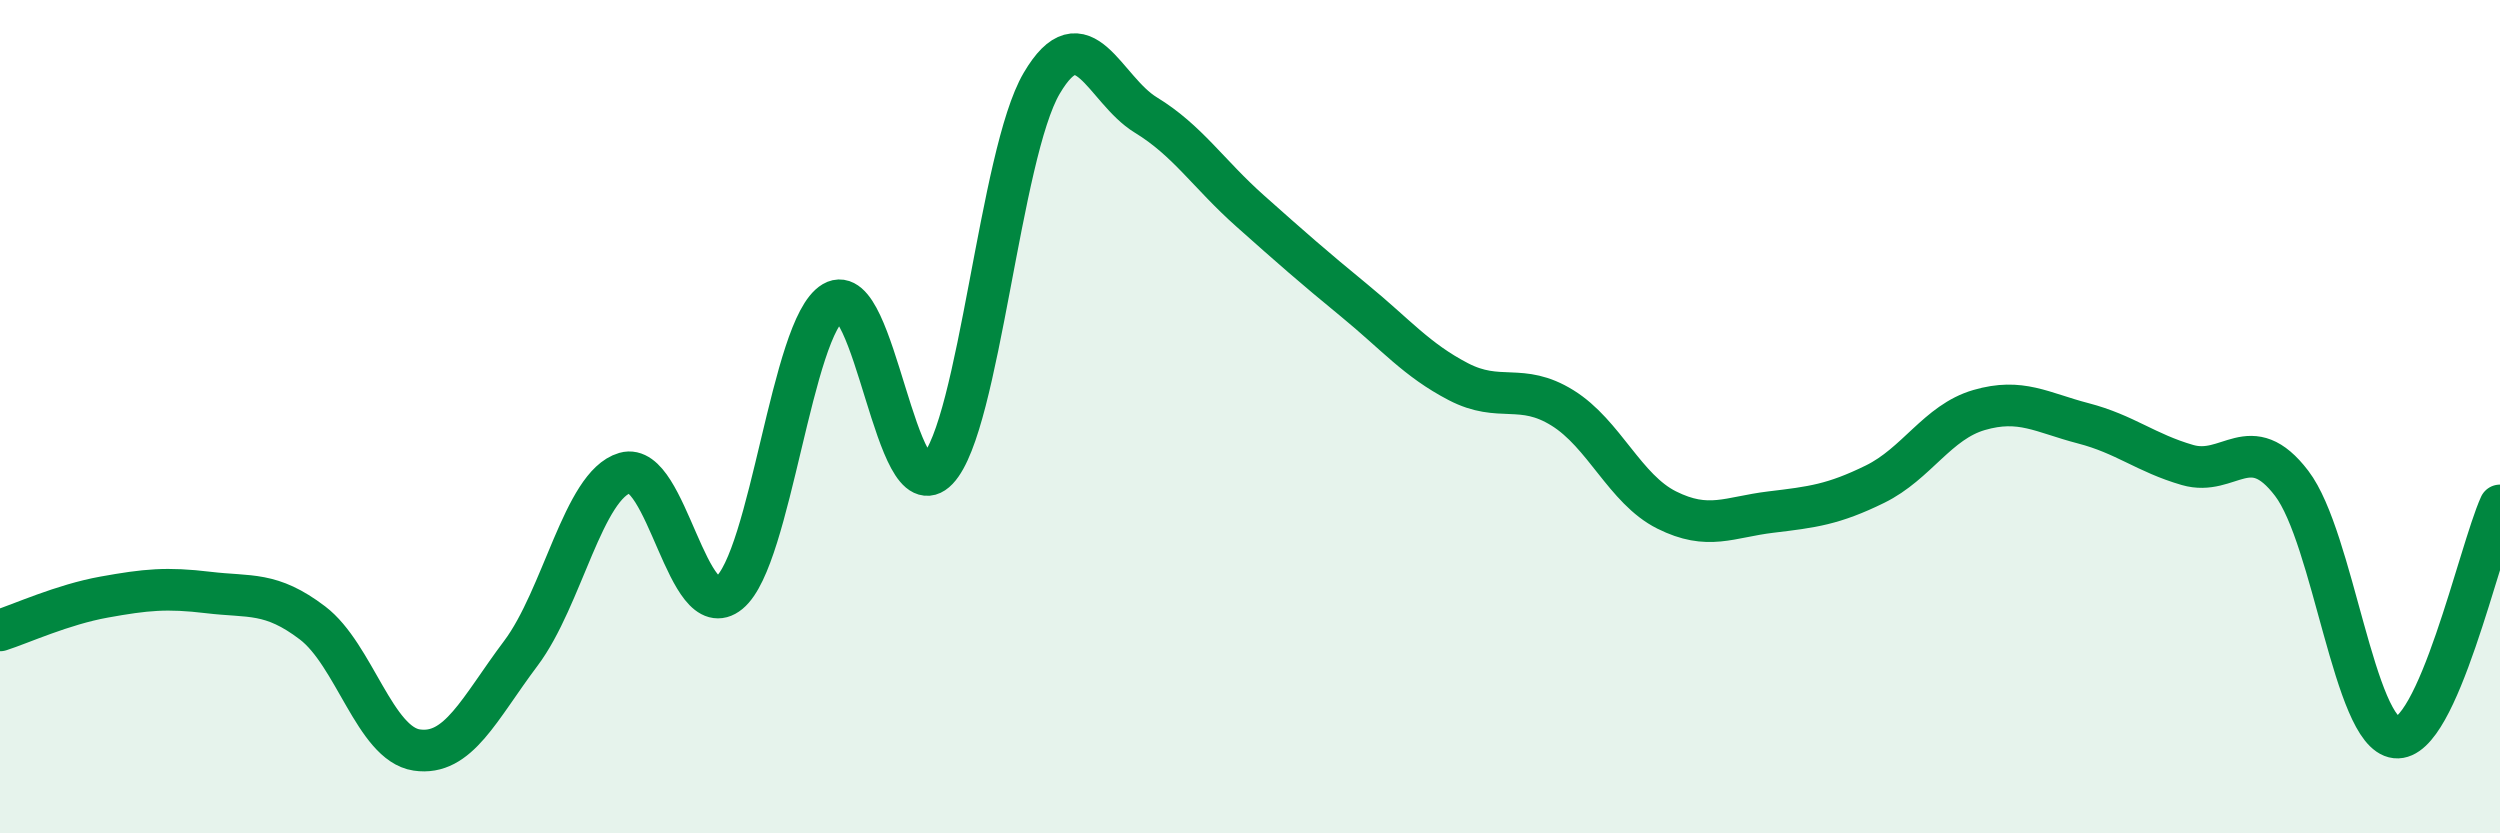
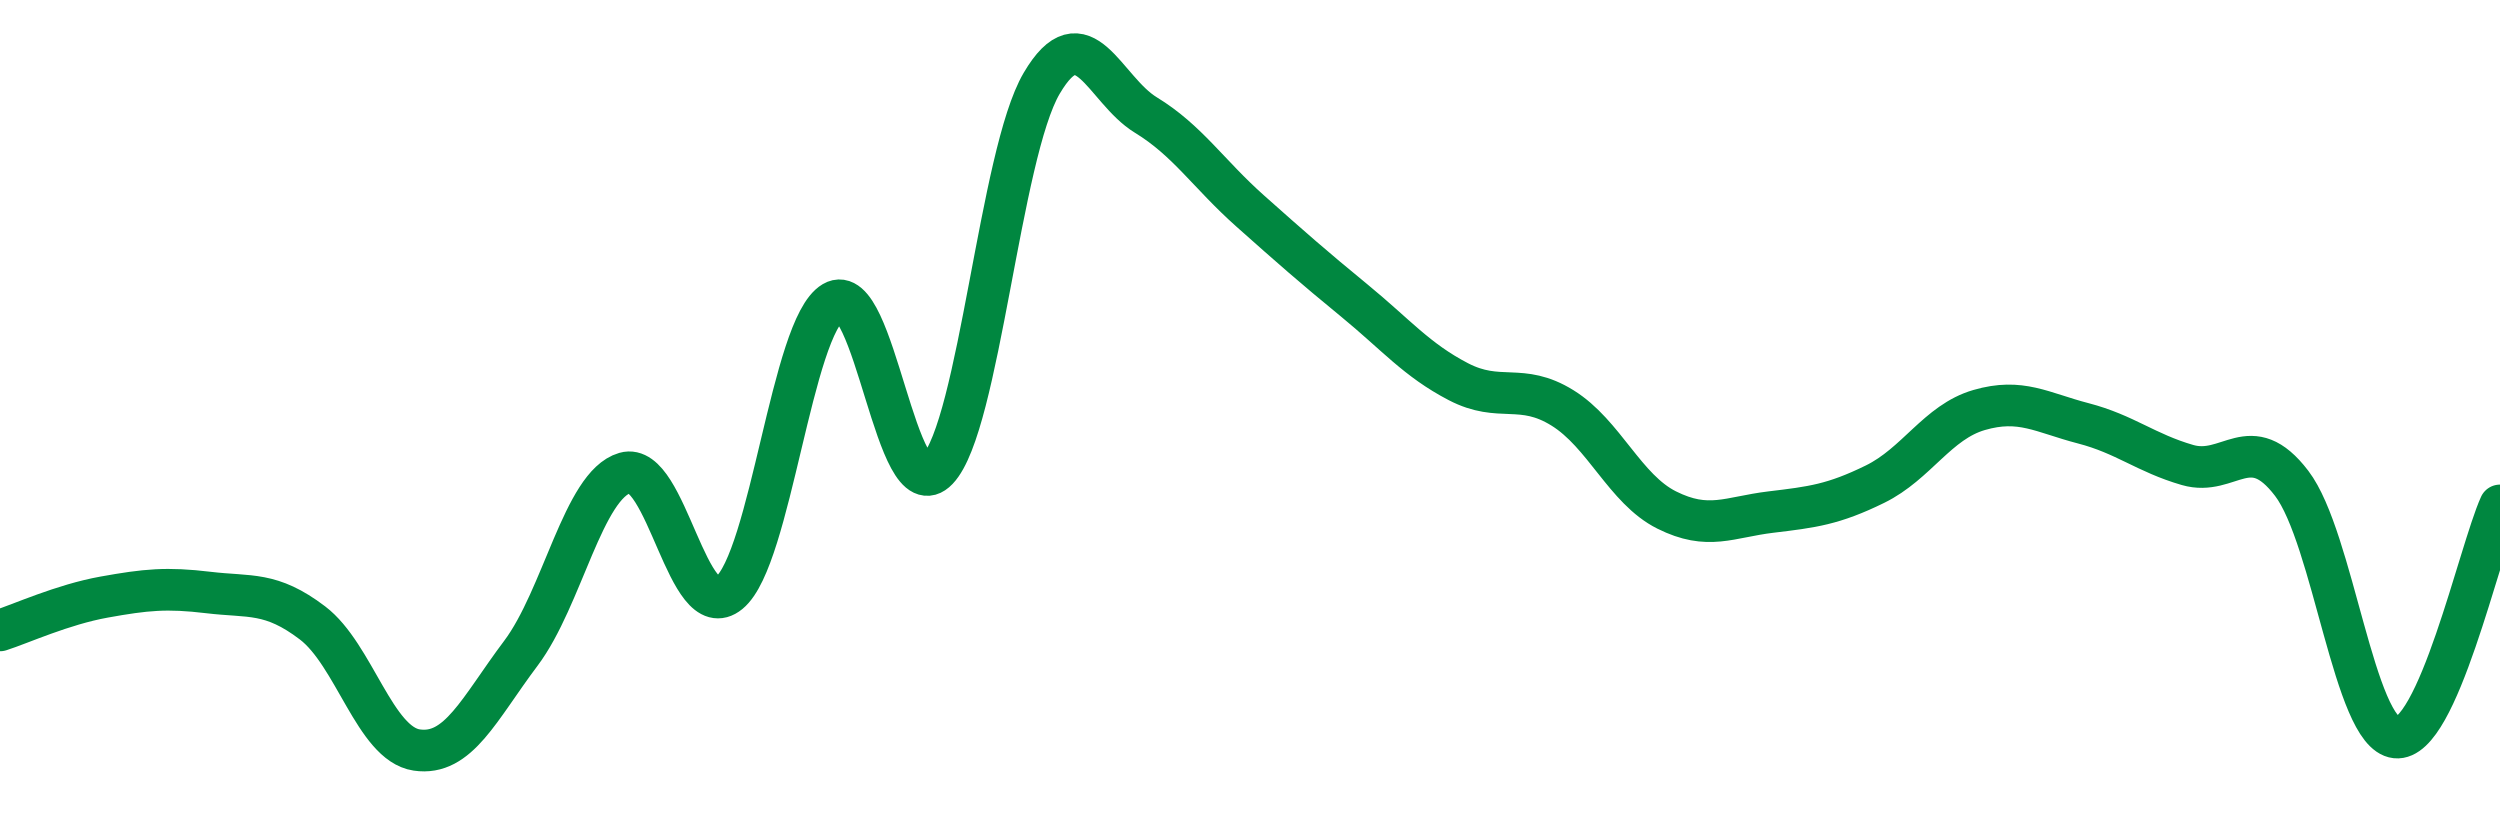
<svg xmlns="http://www.w3.org/2000/svg" width="60" height="20" viewBox="0 0 60 20">
-   <path d="M 0,15.13 C 0.5,14.97 1.5,14.51 2.5,14.33 C 3.5,14.15 4,14.1 5,14.22 C 6,14.34 6.5,14.19 7.5,14.95 C 8.5,15.71 9,17.85 10,18 C 11,18.15 11.5,17.01 12.5,15.68 C 13.5,14.35 14,11.64 15,11.35 C 16,11.06 16.5,15.05 17.5,14.23 C 18.5,13.41 19,7.84 20,7.25 C 21,6.66 21.5,12.32 22.5,11.27 C 23.5,10.22 24,3.7 25,2 C 26,0.3 26.5,2.15 27.5,2.76 C 28.5,3.37 29,4.17 30,5.06 C 31,5.95 31.5,6.39 32.5,7.21 C 33.5,8.03 34,8.64 35,9.16 C 36,9.68 36.5,9.17 37.5,9.79 C 38.5,10.41 39,11.74 40,12.24 C 41,12.74 41.5,12.41 42.5,12.29 C 43.5,12.17 44,12.11 45,11.62 C 46,11.13 46.5,10.13 47.5,9.84 C 48.5,9.55 49,9.9 50,10.16 C 51,10.42 51.5,10.87 52.5,11.16 C 53.5,11.45 54,10.29 55,11.6 C 56,12.91 56.5,17.59 57.5,17.7 C 58.5,17.81 59.5,13.24 60,12.13L60 20L0 20Z" fill="#008740" opacity="0.1" stroke-linecap="round" stroke-linejoin="round" />
  <path d="M 0,15.13 C 0.5,14.97 1.5,14.51 2.5,14.33 C 3.5,14.15 4,14.1 5,14.22 C 6,14.34 6.5,14.19 7.5,14.95 C 8.5,15.71 9,17.85 10,18 C 11,18.15 11.5,17.01 12.5,15.68 C 13.5,14.35 14,11.64 15,11.35 C 16,11.06 16.5,15.05 17.5,14.23 C 18.5,13.41 19,7.84 20,7.25 C 21,6.66 21.5,12.32 22.5,11.27 C 23.5,10.22 24,3.7 25,2 C 26,0.3 26.5,2.15 27.5,2.76 C 28.5,3.37 29,4.17 30,5.06 C 31,5.95 31.5,6.39 32.5,7.21 C 33.5,8.03 34,8.64 35,9.16 C 36,9.68 36.5,9.17 37.5,9.79 C 38.5,10.41 39,11.74 40,12.24 C 41,12.74 41.5,12.41 42.5,12.29 C 43.5,12.17 44,12.11 45,11.62 C 46,11.13 46.5,10.13 47.5,9.84 C 48.5,9.55 49,9.9 50,10.16 C 51,10.42 51.5,10.87 52.5,11.16 C 53.5,11.45 54,10.29 55,11.6 C 56,12.91 56.5,17.59 57.5,17.7 C 58.5,17.81 59.5,13.24 60,12.13" stroke="#008740" stroke-width="1" fill="none" stroke-linecap="round" stroke-linejoin="round" />
</svg>